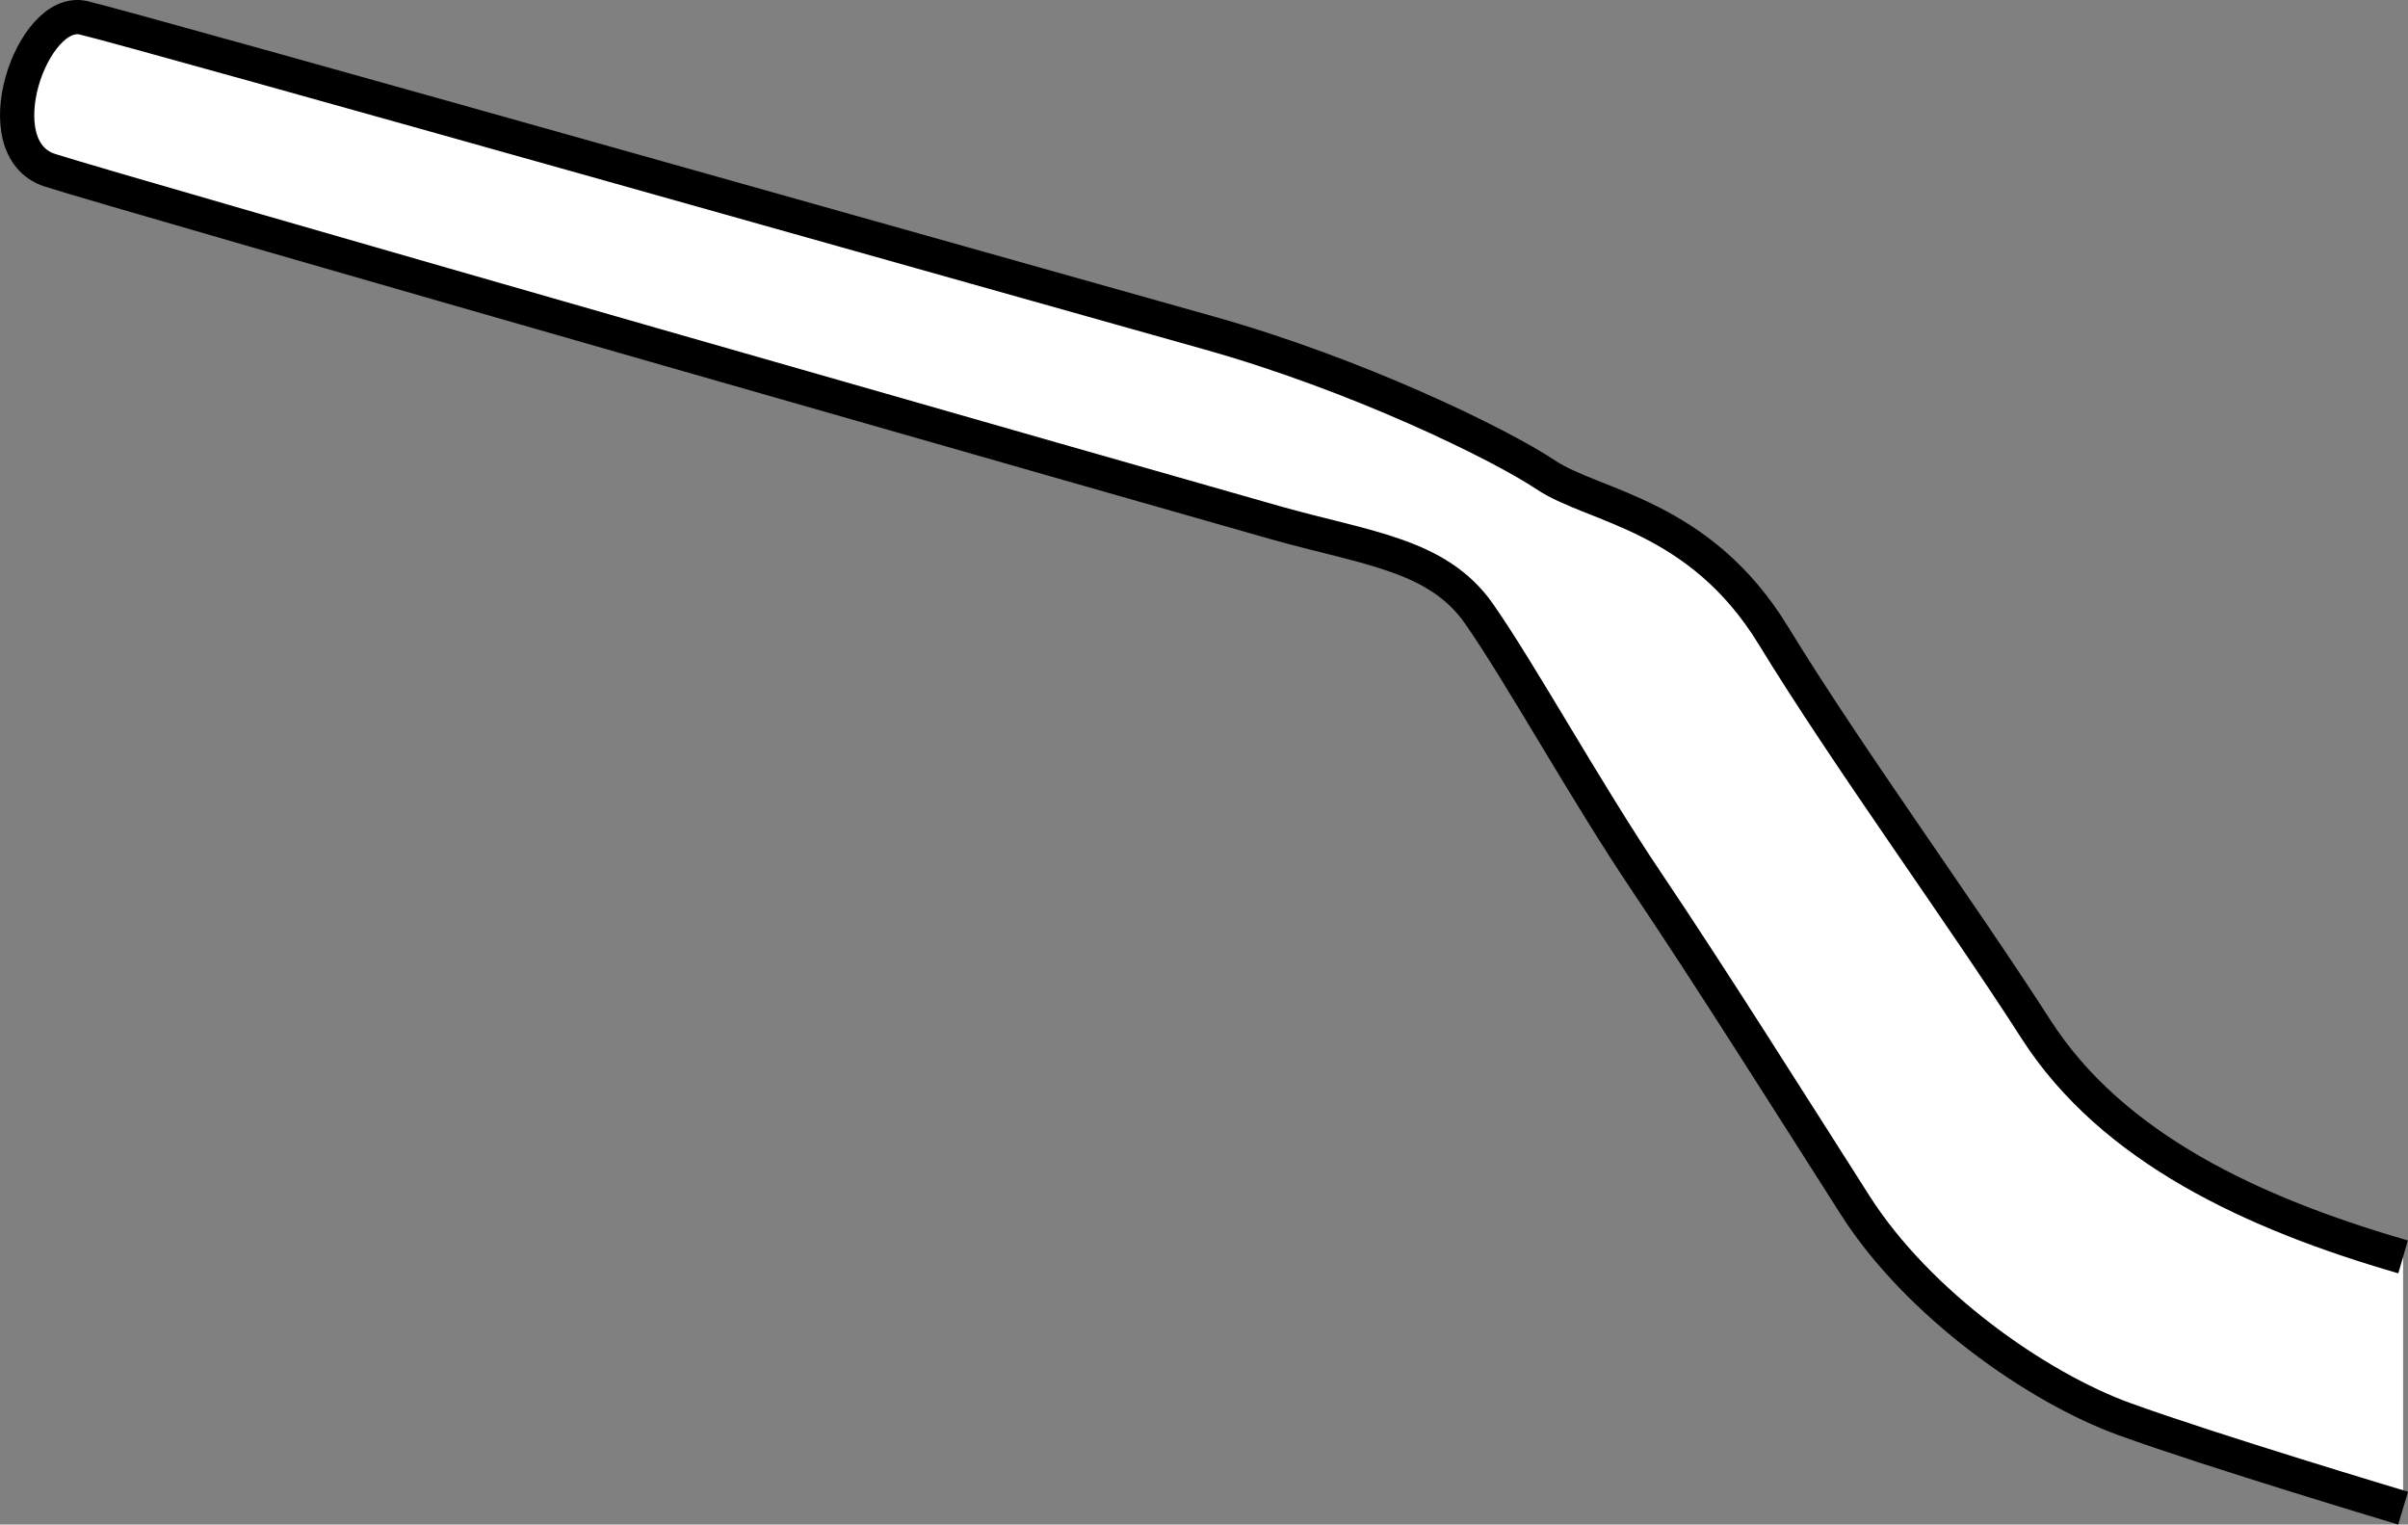
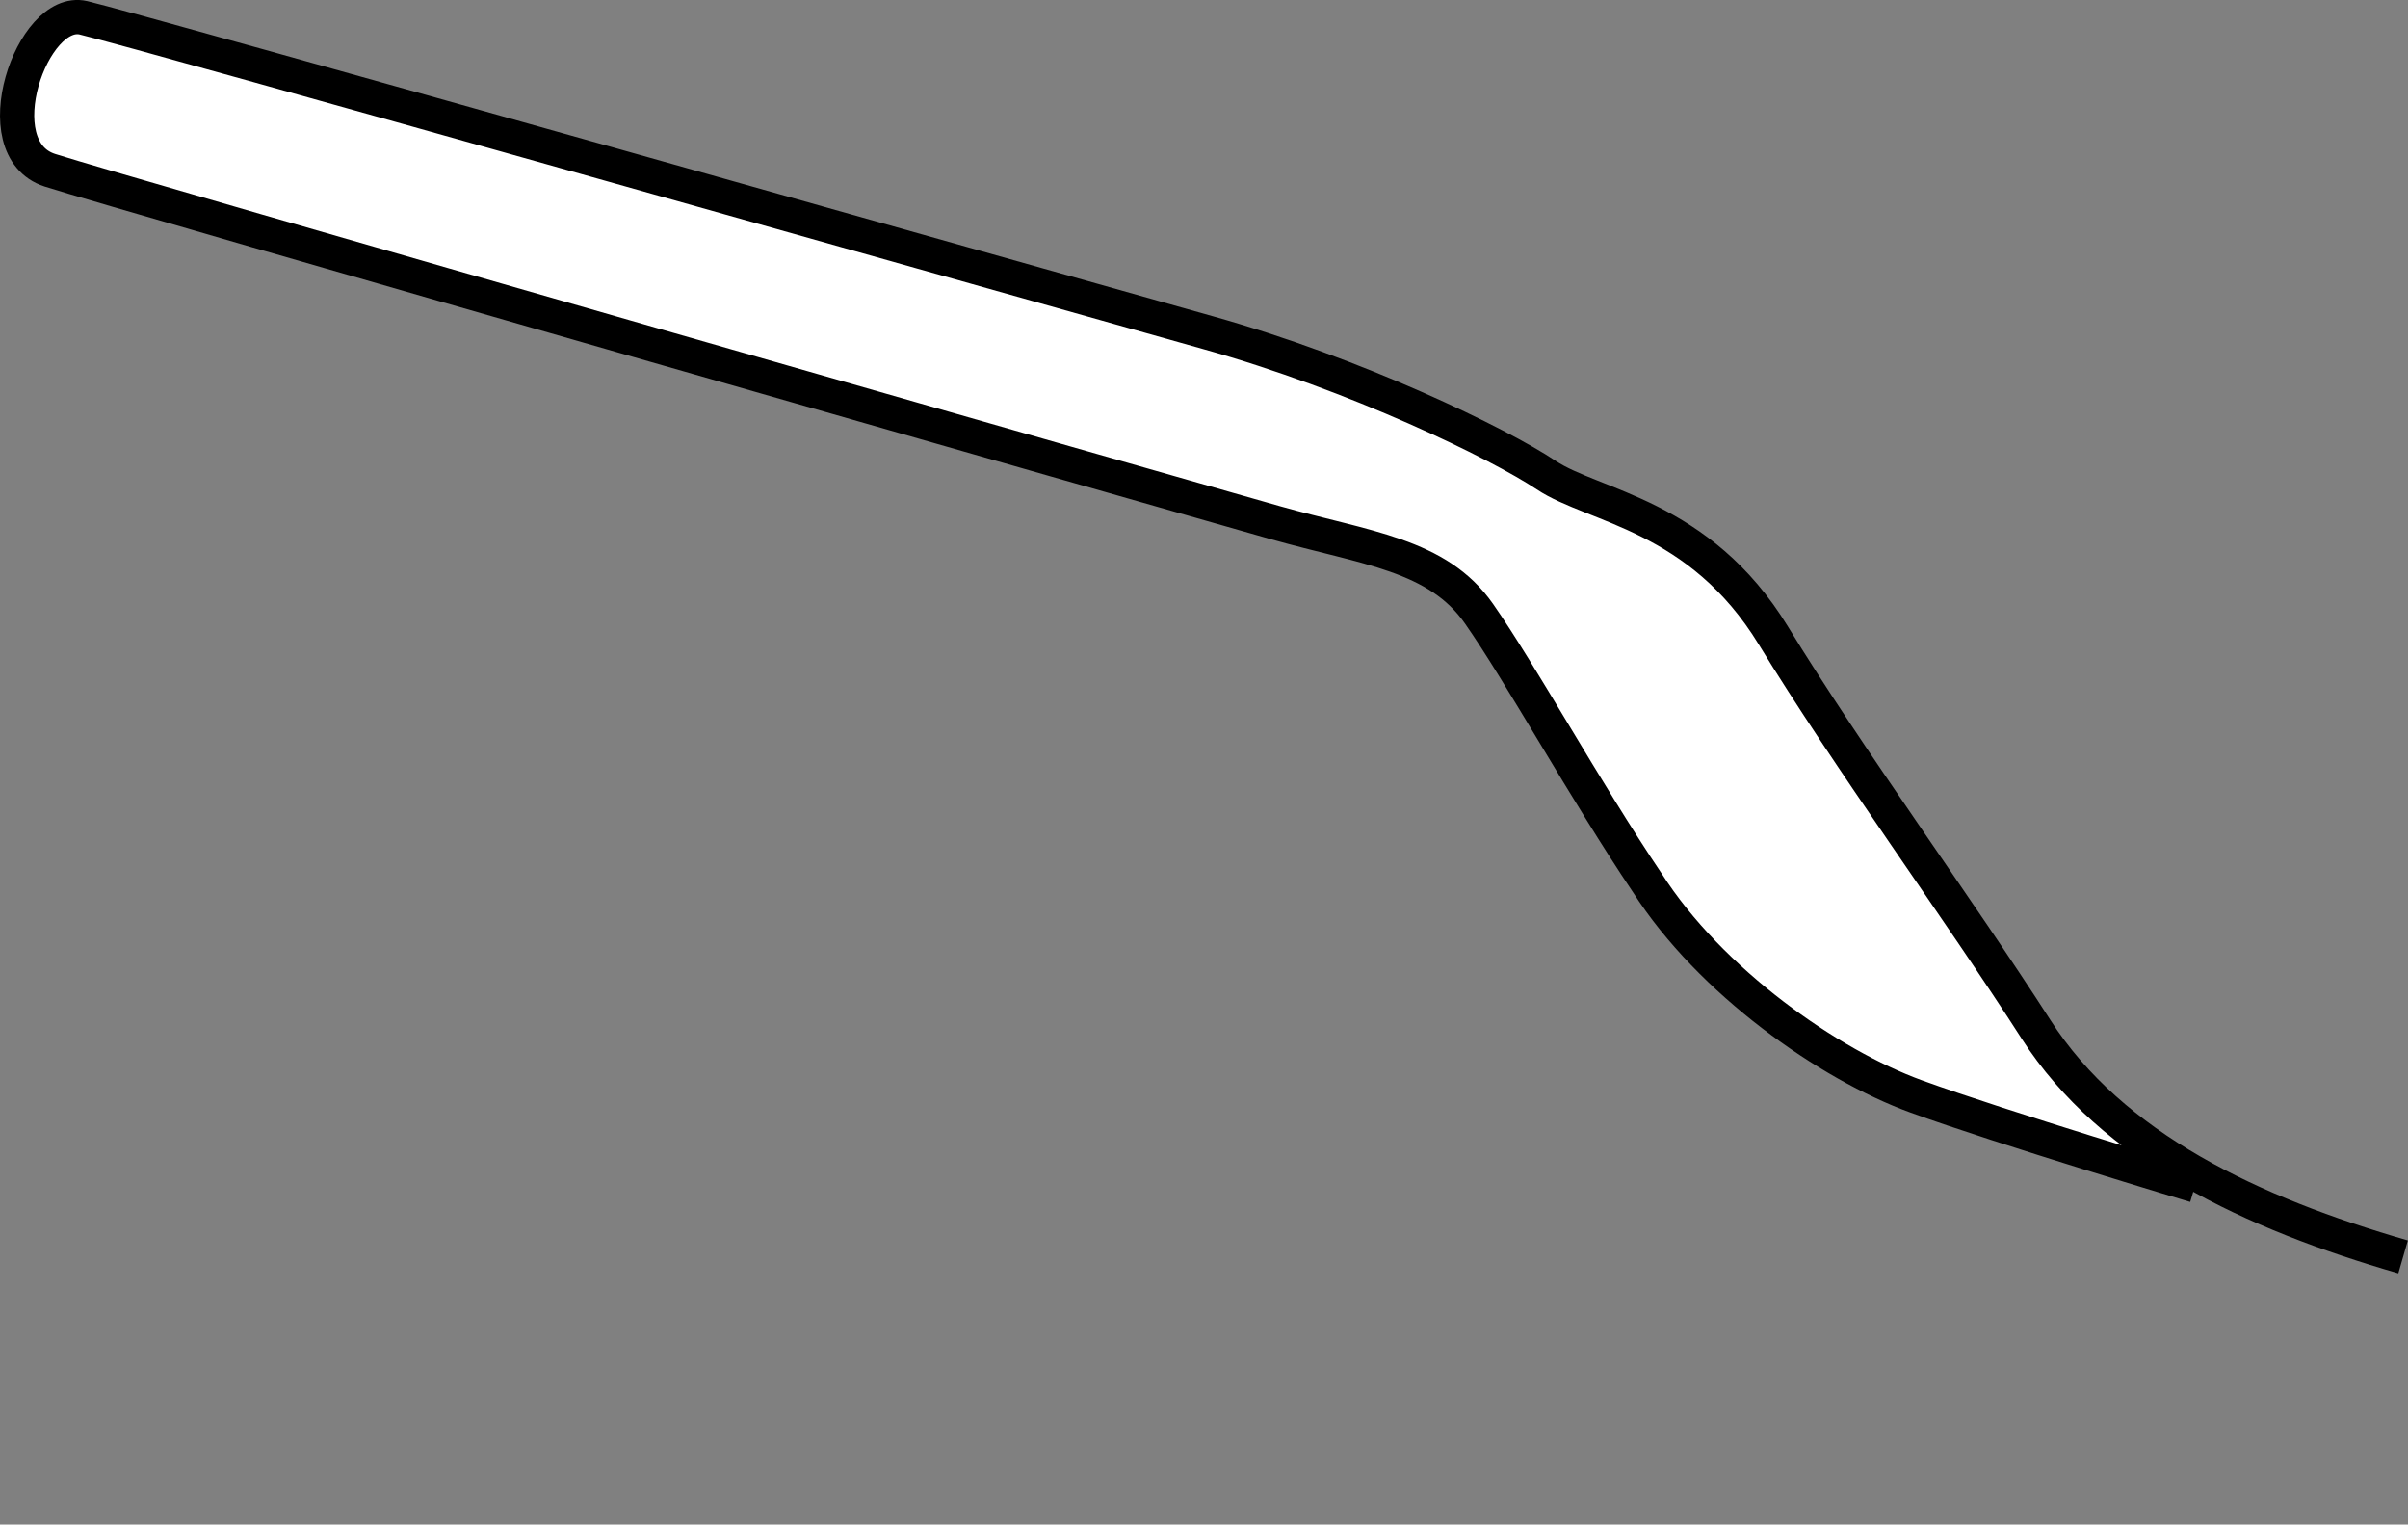
<svg xmlns="http://www.w3.org/2000/svg" version="1.1" id="image" x="0px" y="0px" width="56.276px" height="35.623px" viewBox="0 0 56.276 35.623" enable-background="new 0 0 56.276 35.623" xml:space="preserve">
  <rect x="0" y="0" width="56.276" height="35.623" fill="#808080" stroke="none" />
-   <path fill="#FFFFFF" stroke="#000000" stroke-width="0.8" d="M56.161,29.369c-3.515-1.017-6.798-2.544-8.579-5.318  s-4.416-6.382-6.139-9.203s-4.197-3.006-5.307-3.746c-1.11-0.74-4.44-2.359-7.908-3.33S3.152,0.694,1.95,0.416  s-2.359,3.052-0.786,3.561s26.51,7.633,28.637,8.235c2.127,0.601,3.792,0.74,4.763,2.127s2.497,4.158,3.931,6.285  c1.434,2.127,3.386,5.226,4.861,7.538c1.475,2.312,4.25,4.255,6.285,4.995c2.035,0.74,6.521,2.083,6.521,2.083" />
+   <path fill="#FFFFFF" stroke="#000000" stroke-width="0.8" d="M56.161,29.369c-3.515-1.017-6.798-2.544-8.579-5.318  s-4.416-6.382-6.139-9.203s-4.197-3.006-5.307-3.746c-1.11-0.74-4.44-2.359-7.908-3.33S3.152,0.694,1.95,0.416  s-2.359,3.052-0.786,3.561s26.51,7.633,28.637,8.235c2.127,0.601,3.792,0.74,4.763,2.127s2.497,4.158,3.931,6.285  c1.475,2.312,4.25,4.255,6.285,4.995c2.035,0.74,6.521,2.083,6.521,2.083" />
</svg>